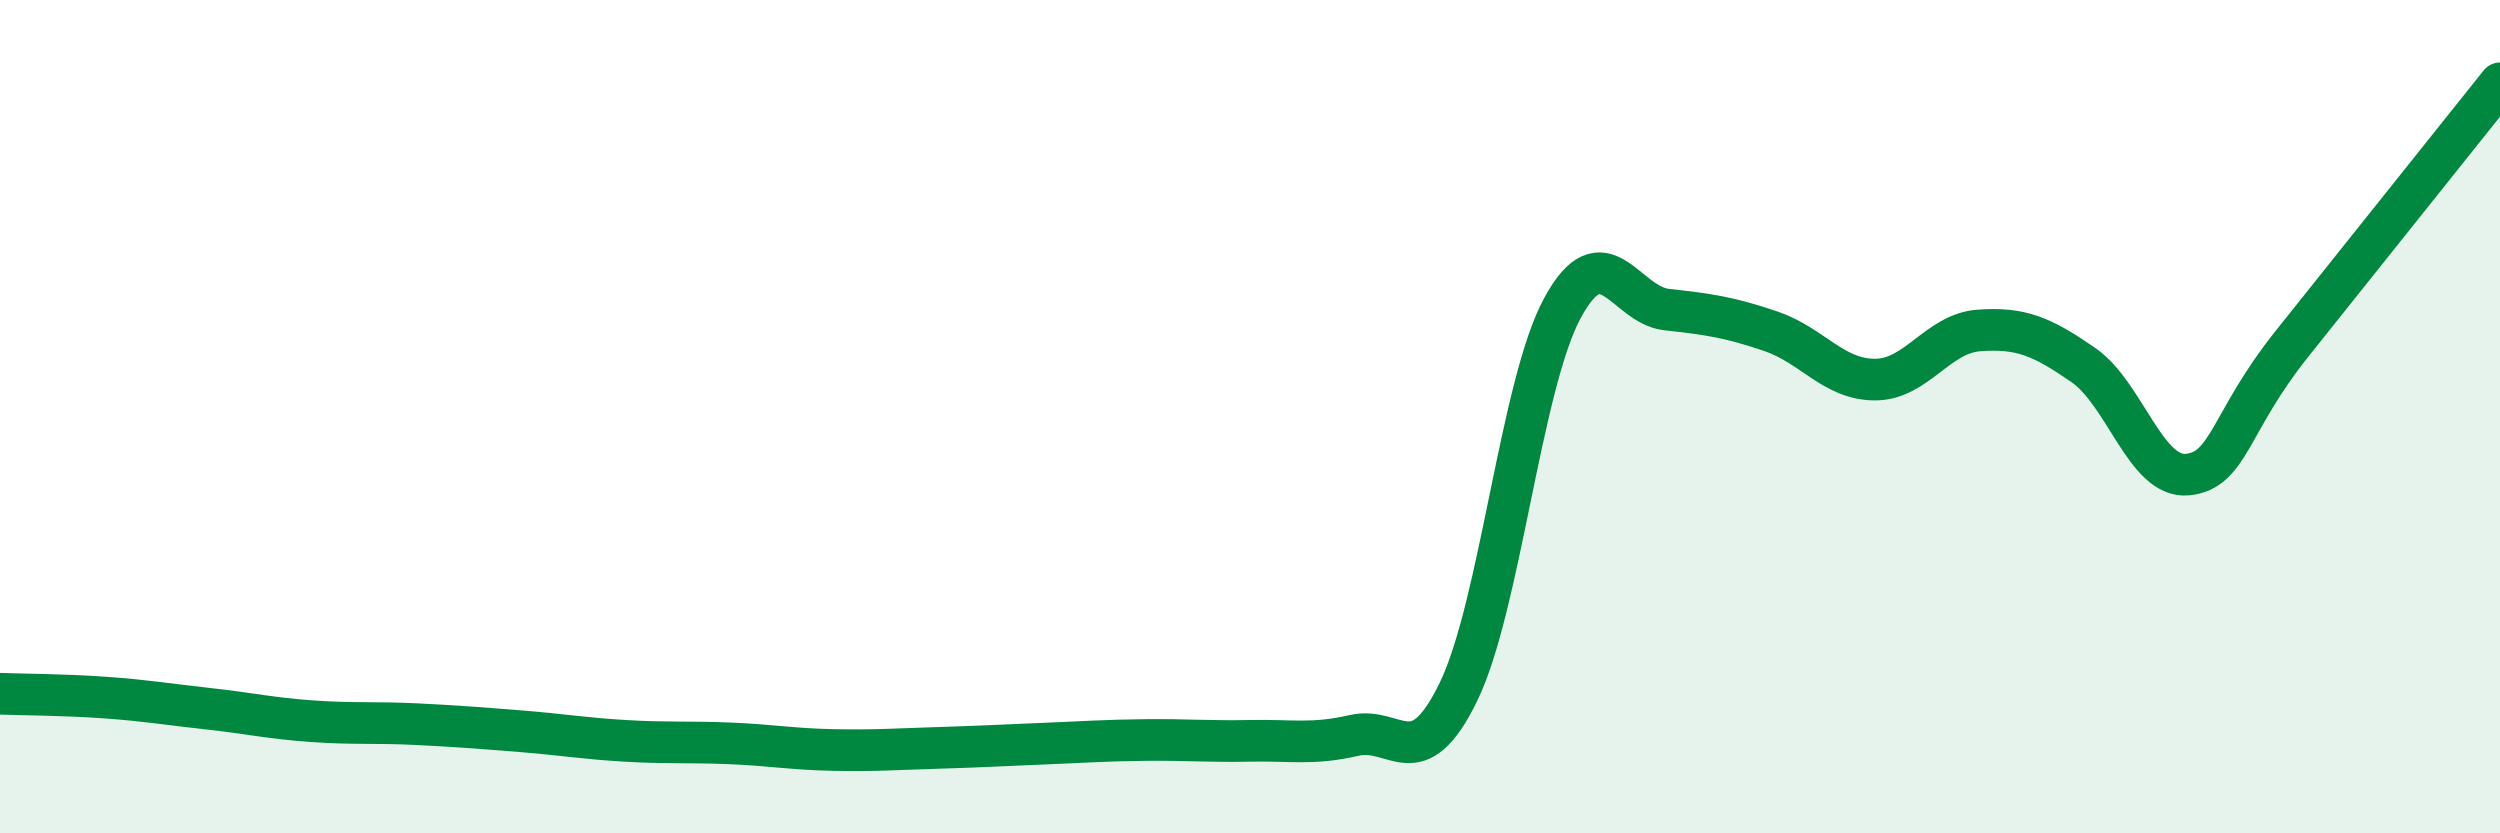
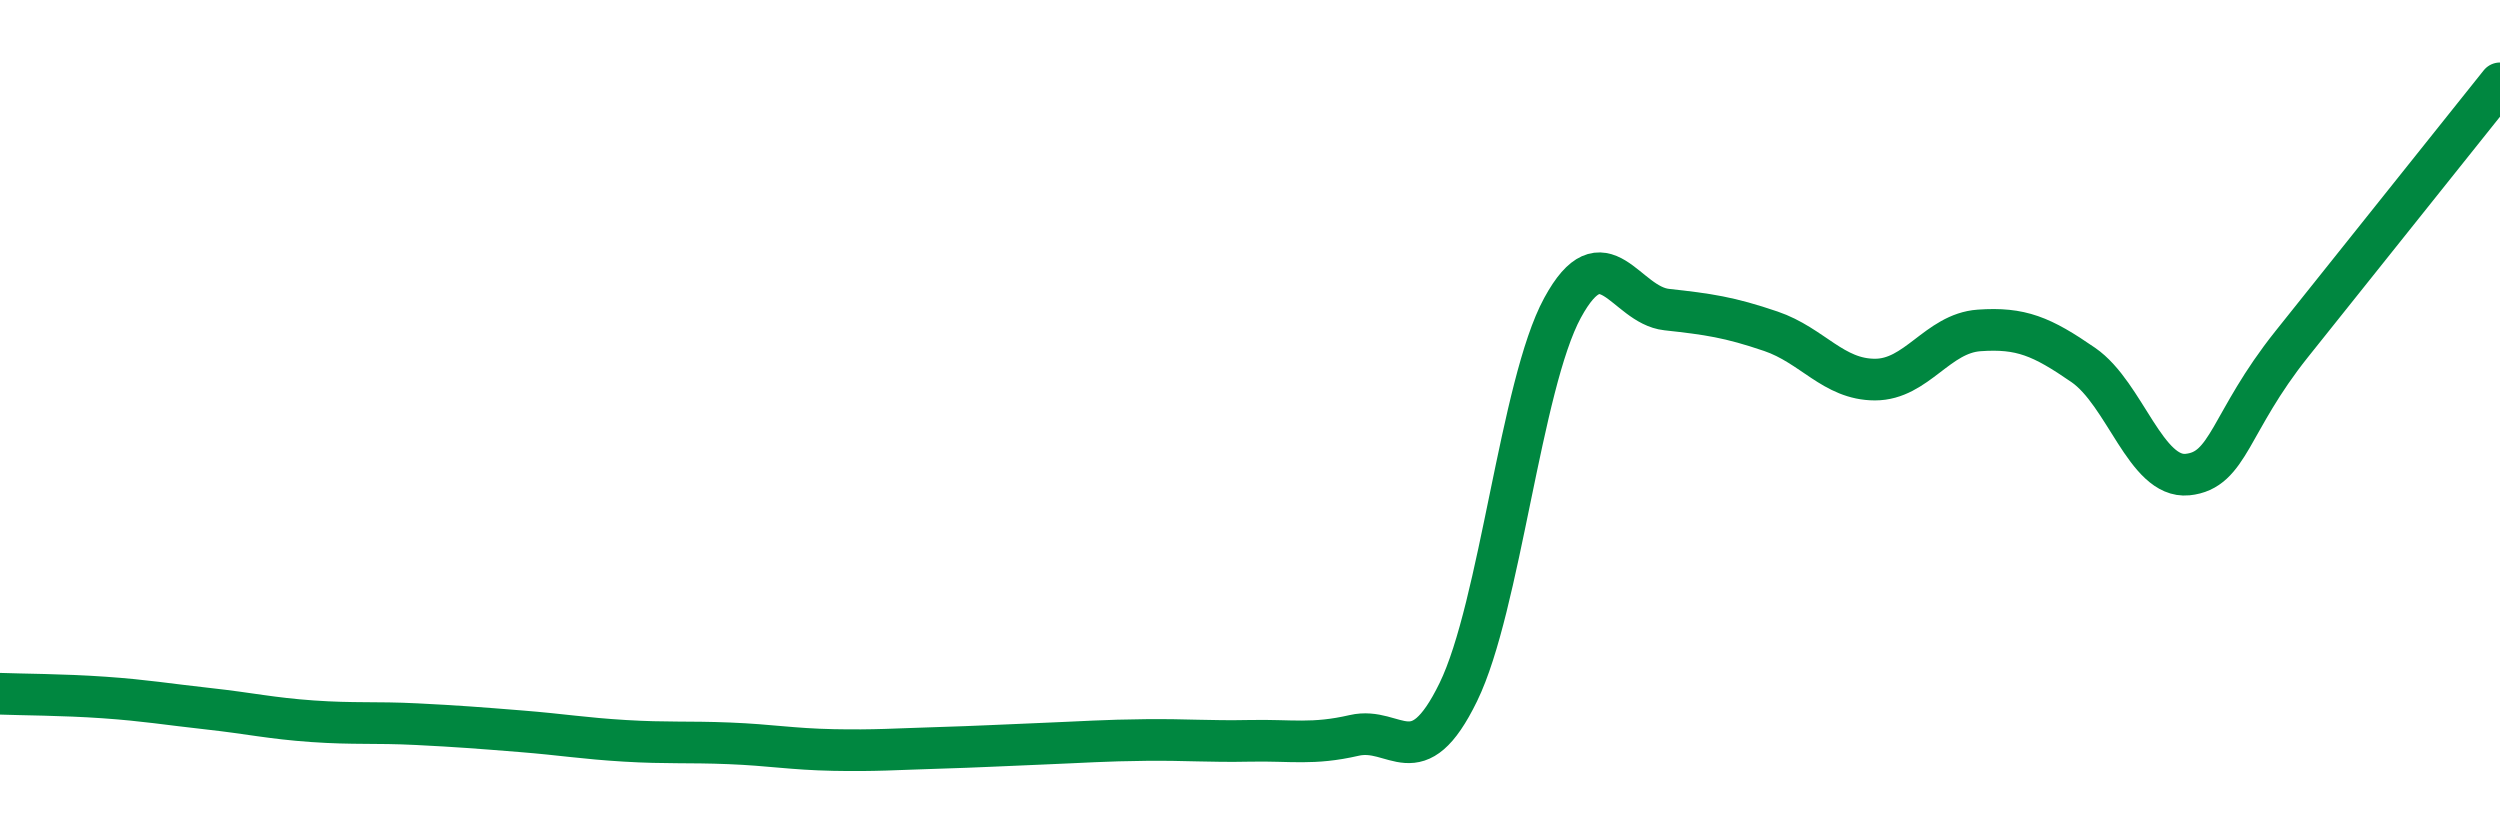
<svg xmlns="http://www.w3.org/2000/svg" width="60" height="20" viewBox="0 0 60 20">
-   <path d="M 0,16.65 C 0.5,16.67 1.5,16.67 2.5,16.74 C 3.5,16.81 4,16.9 5,17.01 C 6,17.12 6.5,17.24 7.5,17.31 C 8.5,17.38 9,17.33 10,17.38 C 11,17.43 11.5,17.47 12.5,17.55 C 13.5,17.63 14,17.72 15,17.78 C 16,17.84 16.5,17.8 17.5,17.84 C 18.5,17.88 19,17.98 20,18 C 21,18.02 21.5,17.98 22.5,17.95 C 23.5,17.92 24,17.89 25,17.85 C 26,17.81 26.5,17.77 27.5,17.76 C 28.5,17.75 29,17.8 30,17.78 C 31,17.76 31.5,17.88 32.5,17.65 C 33.5,17.42 34,18.66 35,16.61 C 36,14.56 36.5,9.23 37.5,7.39 C 38.5,5.55 39,7.32 40,7.43 C 41,7.54 41.5,7.61 42.5,7.95 C 43.5,8.29 44,9.11 45,9.11 C 46,9.11 46.5,8 47.5,7.93 C 48.5,7.86 49,8.07 50,8.76 C 51,9.45 51.5,11.49 52.5,11.39 C 53.5,11.29 53.5,10.14 55,8.26 C 56.5,6.38 59,3.25 60,2L60 20L0 20Z" fill="#008740" opacity="0.1" stroke-linecap="round" stroke-linejoin="round" />
  <path d="M 0,16.65 C 0.5,16.67 1.5,16.67 2.5,16.74 C 3.5,16.81 4,16.9 5,17.01 C 6,17.12 6.5,17.24 7.5,17.31 C 8.5,17.38 9,17.33 10,17.38 C 11,17.43 11.5,17.47 12.5,17.55 C 13.5,17.63 14,17.72 15,17.78 C 16,17.84 16.5,17.8 17.5,17.84 C 18.5,17.88 19,17.98 20,18 C 21,18.02 21.5,17.98 22.5,17.95 C 23.5,17.92 24,17.89 25,17.85 C 26,17.81 26.5,17.77 27.5,17.76 C 28.5,17.75 29,17.8 30,17.78 C 31,17.76 31.5,17.88 32.5,17.65 C 33.5,17.42 34,18.66 35,16.61 C 36,14.56 36.5,9.23 37.5,7.39 C 38.5,5.55 39,7.32 40,7.43 C 41,7.54 41.5,7.61 42.5,7.95 C 43.5,8.29 44,9.11 45,9.11 C 46,9.11 46.5,8 47.5,7.93 C 48.5,7.86 49,8.07 50,8.76 C 51,9.45 51.5,11.49 52.5,11.39 C 53.5,11.29 53.5,10.14 55,8.26 C 56.5,6.38 59,3.25 60,2" stroke="#008740" stroke-width="1" fill="none" stroke-linecap="round" stroke-linejoin="round" />
</svg>